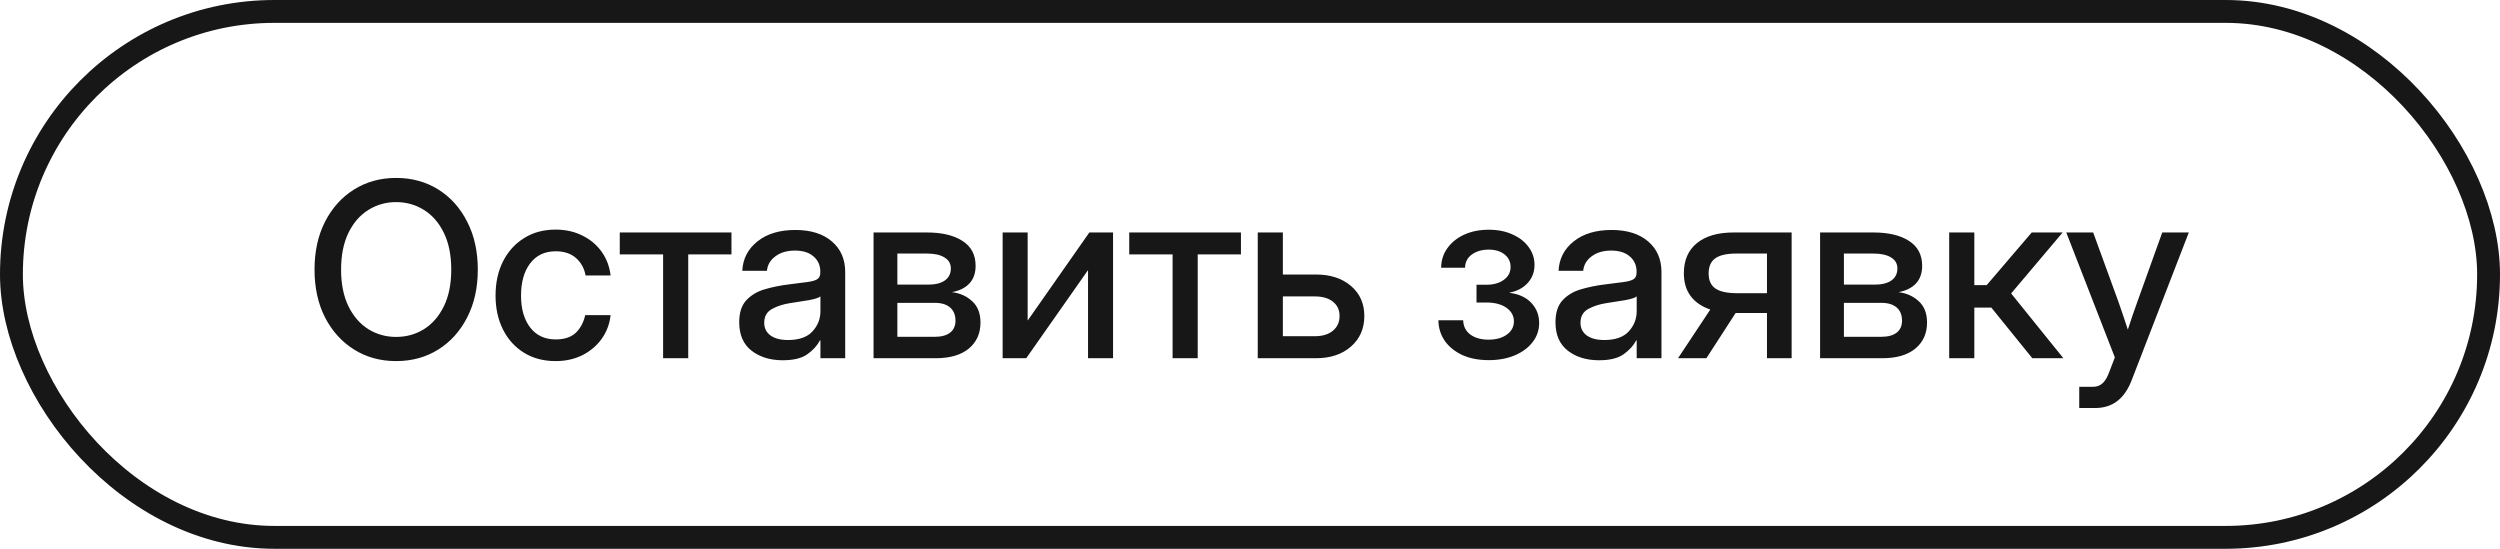
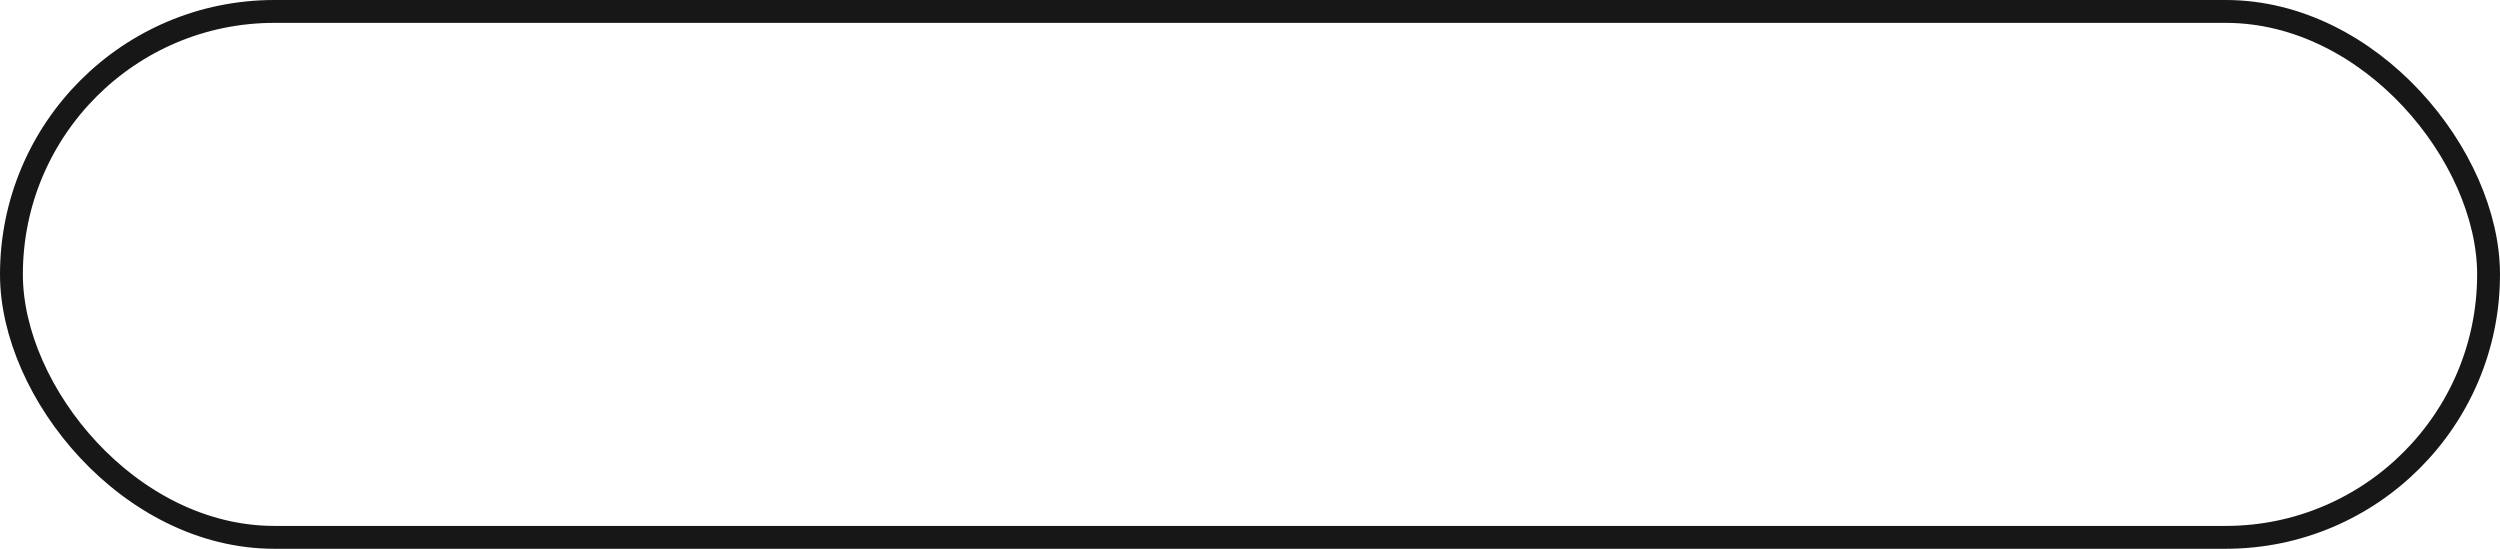
<svg xmlns="http://www.w3.org/2000/svg" width="164" height="36" viewBox="0 0 164 36" fill="none">
  <rect x="0.75" y="0.75" width="162.5" height="34.5" rx="17.25" stroke="#171717" stroke-width="1.5" />
-   <path d="M25.984 23.688C24.953 23.688 24.034 23.435 23.227 22.93C22.419 22.424 21.784 21.721 21.32 20.82C20.862 19.919 20.633 18.875 20.633 17.688C20.633 16.495 20.862 15.448 21.32 14.547C21.784 13.641 22.419 12.935 23.227 12.43C24.034 11.925 24.953 11.672 25.984 11.672C27.021 11.672 27.943 11.925 28.75 12.43C29.557 12.935 30.19 13.641 30.648 14.547C31.112 15.448 31.344 16.495 31.344 17.688C31.344 18.875 31.112 19.919 30.648 20.82C30.19 21.721 29.557 22.424 28.75 22.93C27.943 23.435 27.021 23.688 25.984 23.688ZM25.984 22.102C26.656 22.102 27.266 21.932 27.812 21.594C28.359 21.25 28.794 20.75 29.117 20.094C29.44 19.432 29.602 18.63 29.602 17.688C29.602 16.74 29.44 15.935 29.117 15.273C28.794 14.612 28.359 14.112 27.812 13.773C27.266 13.43 26.656 13.258 25.984 13.258C25.318 13.258 24.711 13.43 24.164 13.773C23.617 14.112 23.182 14.612 22.859 15.273C22.537 15.935 22.375 16.74 22.375 17.688C22.375 18.63 22.537 19.432 22.859 20.094C23.182 20.75 23.617 21.25 24.164 21.594C24.711 21.932 25.318 22.102 25.984 22.102ZM36.445 23.688C35.659 23.688 34.969 23.505 34.375 23.141C33.786 22.776 33.328 22.271 33 21.625C32.672 20.974 32.508 20.229 32.508 19.391C32.508 18.542 32.672 17.792 33 17.141C33.333 16.49 33.794 15.982 34.383 15.617C34.971 15.247 35.659 15.062 36.445 15.062C37.102 15.062 37.688 15.193 38.203 15.453C38.724 15.708 39.146 16.062 39.469 16.516C39.792 16.969 39.987 17.487 40.055 18.07H38.414C38.331 17.607 38.122 17.227 37.789 16.93C37.456 16.633 37.01 16.484 36.453 16.484C35.74 16.484 35.182 16.747 34.781 17.273C34.38 17.799 34.18 18.505 34.18 19.391C34.18 20.266 34.38 20.963 34.781 21.484C35.182 22.005 35.74 22.266 36.453 22.266C37.021 22.266 37.458 22.122 37.766 21.836C38.073 21.544 38.281 21.156 38.391 20.672H40.055C39.992 21.245 39.8 21.76 39.477 22.219C39.154 22.672 38.732 23.031 38.211 23.297C37.69 23.557 37.102 23.688 36.445 23.688ZM43.5 23.5V16.688H40.656V15.25H47.984V16.688H45.148V23.5H43.5ZM51.352 23.633C50.529 23.633 49.846 23.424 49.305 23.008C48.763 22.586 48.492 21.963 48.492 21.141C48.492 20.516 48.646 20.037 48.953 19.703C49.266 19.365 49.669 19.122 50.164 18.977C50.664 18.831 51.193 18.724 51.75 18.656C52.266 18.594 52.675 18.542 52.977 18.5C53.279 18.458 53.492 18.396 53.617 18.312C53.747 18.229 53.812 18.086 53.812 17.883V17.812C53.812 17.412 53.667 17.083 53.375 16.828C53.083 16.568 52.675 16.438 52.148 16.438C51.622 16.438 51.193 16.565 50.859 16.82C50.526 17.07 50.344 17.385 50.312 17.766H48.695C48.732 16.979 49.062 16.336 49.688 15.836C50.312 15.336 51.141 15.086 52.172 15.086C53.188 15.086 53.987 15.336 54.57 15.836C55.154 16.336 55.445 17.005 55.445 17.844V23.5H53.82V22.328H53.789C53.617 22.662 53.344 22.963 52.969 23.234C52.599 23.5 52.06 23.633 51.352 23.633ZM51.688 22.305C52.417 22.305 52.953 22.117 53.297 21.742C53.646 21.362 53.82 20.919 53.82 20.414V19.445C53.711 19.534 53.464 19.615 53.078 19.688C52.693 19.755 52.281 19.82 51.844 19.883C51.391 19.951 50.992 20.078 50.648 20.266C50.305 20.453 50.133 20.755 50.133 21.172C50.133 21.526 50.271 21.805 50.547 22.008C50.828 22.206 51.208 22.305 51.688 22.305ZM57.305 23.5V15.25H60.805C61.789 15.25 62.568 15.435 63.141 15.805C63.714 16.174 64 16.719 64 17.438C64 17.922 63.862 18.31 63.586 18.602C63.315 18.888 62.935 19.076 62.445 19.164C62.982 19.232 63.427 19.432 63.781 19.766C64.141 20.094 64.32 20.56 64.32 21.164C64.32 21.872 64.065 22.44 63.555 22.867C63.044 23.289 62.315 23.5 61.367 23.5H57.305ZM58.867 22.094H61.328C61.76 22.094 62.094 22.003 62.328 21.82C62.562 21.638 62.68 21.378 62.68 21.039C62.68 20.664 62.562 20.375 62.328 20.172C62.094 19.969 61.76 19.867 61.328 19.867H58.867V22.094ZM58.867 18.672H60.875C61.354 18.672 61.724 18.581 61.984 18.398C62.245 18.211 62.375 17.948 62.375 17.609C62.375 17.297 62.237 17.057 61.961 16.891C61.69 16.719 61.305 16.633 60.805 16.633H58.867V18.672ZM73.016 23.5H71.375V17.742H71.359L67.32 23.5H65.773V15.25H67.414V21.008H67.43L71.461 15.25H73.016V23.5ZM76.922 23.5V16.688H74.078V15.25H81.406V16.688H78.57V23.5H76.922ZM84.156 18.008H86.32C87.273 18.008 88.042 18.258 88.625 18.758C89.208 19.258 89.5 19.914 89.5 20.727C89.5 21.555 89.208 22.224 88.625 22.734C88.042 23.245 87.273 23.5 86.32 23.5H82.508V15.25H84.156V18.008ZM84.156 19.445V22.055H86.258C86.758 22.055 87.151 21.935 87.438 21.695C87.729 21.456 87.875 21.133 87.875 20.727C87.875 20.331 87.729 20.018 87.438 19.789C87.151 19.56 86.758 19.445 86.258 19.445H84.156ZM97.664 23.625C96.987 23.625 96.401 23.51 95.906 23.281C95.417 23.047 95.037 22.734 94.766 22.344C94.5 21.948 94.365 21.503 94.359 21.008H95.984C95.995 21.404 96.151 21.716 96.453 21.945C96.76 22.169 97.156 22.281 97.641 22.281C98.135 22.281 98.537 22.172 98.844 21.953C99.156 21.729 99.312 21.44 99.312 21.086C99.312 20.721 99.151 20.424 98.828 20.195C98.505 19.961 98.062 19.844 97.5 19.844H96.859V18.68H97.5C97.974 18.68 98.357 18.573 98.648 18.359C98.945 18.146 99.094 17.865 99.094 17.516C99.094 17.172 98.961 16.896 98.695 16.688C98.435 16.479 98.088 16.375 97.656 16.375C97.219 16.375 96.852 16.482 96.555 16.695C96.263 16.904 96.115 17.193 96.109 17.562H94.539C94.544 17.078 94.682 16.648 94.953 16.273C95.224 15.898 95.591 15.604 96.055 15.391C96.523 15.177 97.06 15.07 97.664 15.07C98.258 15.07 98.779 15.175 99.227 15.383C99.68 15.586 100.031 15.862 100.281 16.211C100.536 16.555 100.664 16.943 100.664 17.375C100.664 17.838 100.516 18.234 100.219 18.562C99.927 18.885 99.531 19.096 99.031 19.195V19.211C99.646 19.289 100.122 19.51 100.461 19.875C100.799 20.24 100.969 20.677 100.969 21.188C100.969 21.656 100.826 22.076 100.539 22.445C100.258 22.81 99.867 23.099 99.367 23.312C98.872 23.521 98.305 23.625 97.664 23.625ZM104.898 23.633C104.076 23.633 103.393 23.424 102.852 23.008C102.31 22.586 102.039 21.963 102.039 21.141C102.039 20.516 102.193 20.037 102.5 19.703C102.812 19.365 103.216 19.122 103.711 18.977C104.211 18.831 104.74 18.724 105.297 18.656C105.812 18.594 106.221 18.542 106.523 18.5C106.826 18.458 107.039 18.396 107.164 18.312C107.294 18.229 107.359 18.086 107.359 17.883V17.812C107.359 17.412 107.214 17.083 106.922 16.828C106.63 16.568 106.221 16.438 105.695 16.438C105.169 16.438 104.74 16.565 104.406 16.82C104.073 17.07 103.891 17.385 103.859 17.766H102.242C102.279 16.979 102.609 16.336 103.234 15.836C103.859 15.336 104.688 15.086 105.719 15.086C106.734 15.086 107.534 15.336 108.117 15.836C108.701 16.336 108.992 17.005 108.992 17.844V23.5H107.367V22.328H107.336C107.164 22.662 106.891 22.963 106.516 23.234C106.146 23.5 105.607 23.633 104.898 23.633ZM105.234 22.305C105.964 22.305 106.5 22.117 106.844 21.742C107.193 21.362 107.367 20.919 107.367 20.414V19.445C107.258 19.534 107.01 19.615 106.625 19.688C106.24 19.755 105.828 19.82 105.391 19.883C104.938 19.951 104.539 20.078 104.195 20.266C103.852 20.453 103.68 20.755 103.68 21.172C103.68 21.526 103.818 21.805 104.094 22.008C104.375 22.206 104.755 22.305 105.234 22.305ZM117.531 23.5H115.914V20.531H113.859L111.938 23.5H110.078L112.195 20.305C111.638 20.117 111.208 19.823 110.906 19.422C110.609 19.021 110.461 18.523 110.461 17.93C110.461 17.076 110.745 16.417 111.312 15.953C111.885 15.484 112.69 15.25 113.727 15.25H117.531V23.5ZM115.914 19.234V16.633H113.906C113.276 16.633 112.815 16.737 112.523 16.945C112.232 17.154 112.086 17.484 112.086 17.938C112.086 18.396 112.237 18.727 112.539 18.93C112.841 19.133 113.312 19.234 113.953 19.234H115.914ZM119.398 23.5V15.25H122.898C123.883 15.25 124.661 15.435 125.234 15.805C125.807 16.174 126.094 16.719 126.094 17.438C126.094 17.922 125.956 18.31 125.68 18.602C125.409 18.888 125.029 19.076 124.539 19.164C125.076 19.232 125.521 19.432 125.875 19.766C126.234 20.094 126.414 20.56 126.414 21.164C126.414 21.872 126.159 22.44 125.648 22.867C125.138 23.289 124.409 23.5 123.461 23.5H119.398ZM120.961 22.094H123.422C123.854 22.094 124.188 22.003 124.422 21.82C124.656 21.638 124.773 21.378 124.773 21.039C124.773 20.664 124.656 20.375 124.422 20.172C124.188 19.969 123.854 19.867 123.422 19.867H120.961V22.094ZM120.961 18.672H122.969C123.448 18.672 123.818 18.581 124.078 18.398C124.339 18.211 124.469 17.948 124.469 17.609C124.469 17.297 124.331 17.057 124.055 16.891C123.784 16.719 123.398 16.633 122.898 16.633H120.961V18.672ZM127.867 23.5V15.25H129.516V18.703H130.328L133.281 15.25H135.312L131.93 19.25L135.359 23.5H133.32L130.633 20.18H129.516V23.5H127.867ZM136.398 26.766V25.375H137.289C137.549 25.375 137.76 25.299 137.922 25.148C138.089 25.003 138.234 24.76 138.359 24.422L138.734 23.445L135.547 15.25H137.312L138.961 19.773C139.07 20.081 139.177 20.391 139.281 20.703C139.385 21.01 139.487 21.318 139.586 21.625C139.685 21.318 139.786 21.01 139.891 20.703C140 20.391 140.109 20.081 140.219 19.773L141.844 15.25H143.586L139.836 24.945C139.372 26.159 138.576 26.766 137.445 26.766H136.398Z" fill="#171717" />
</svg>